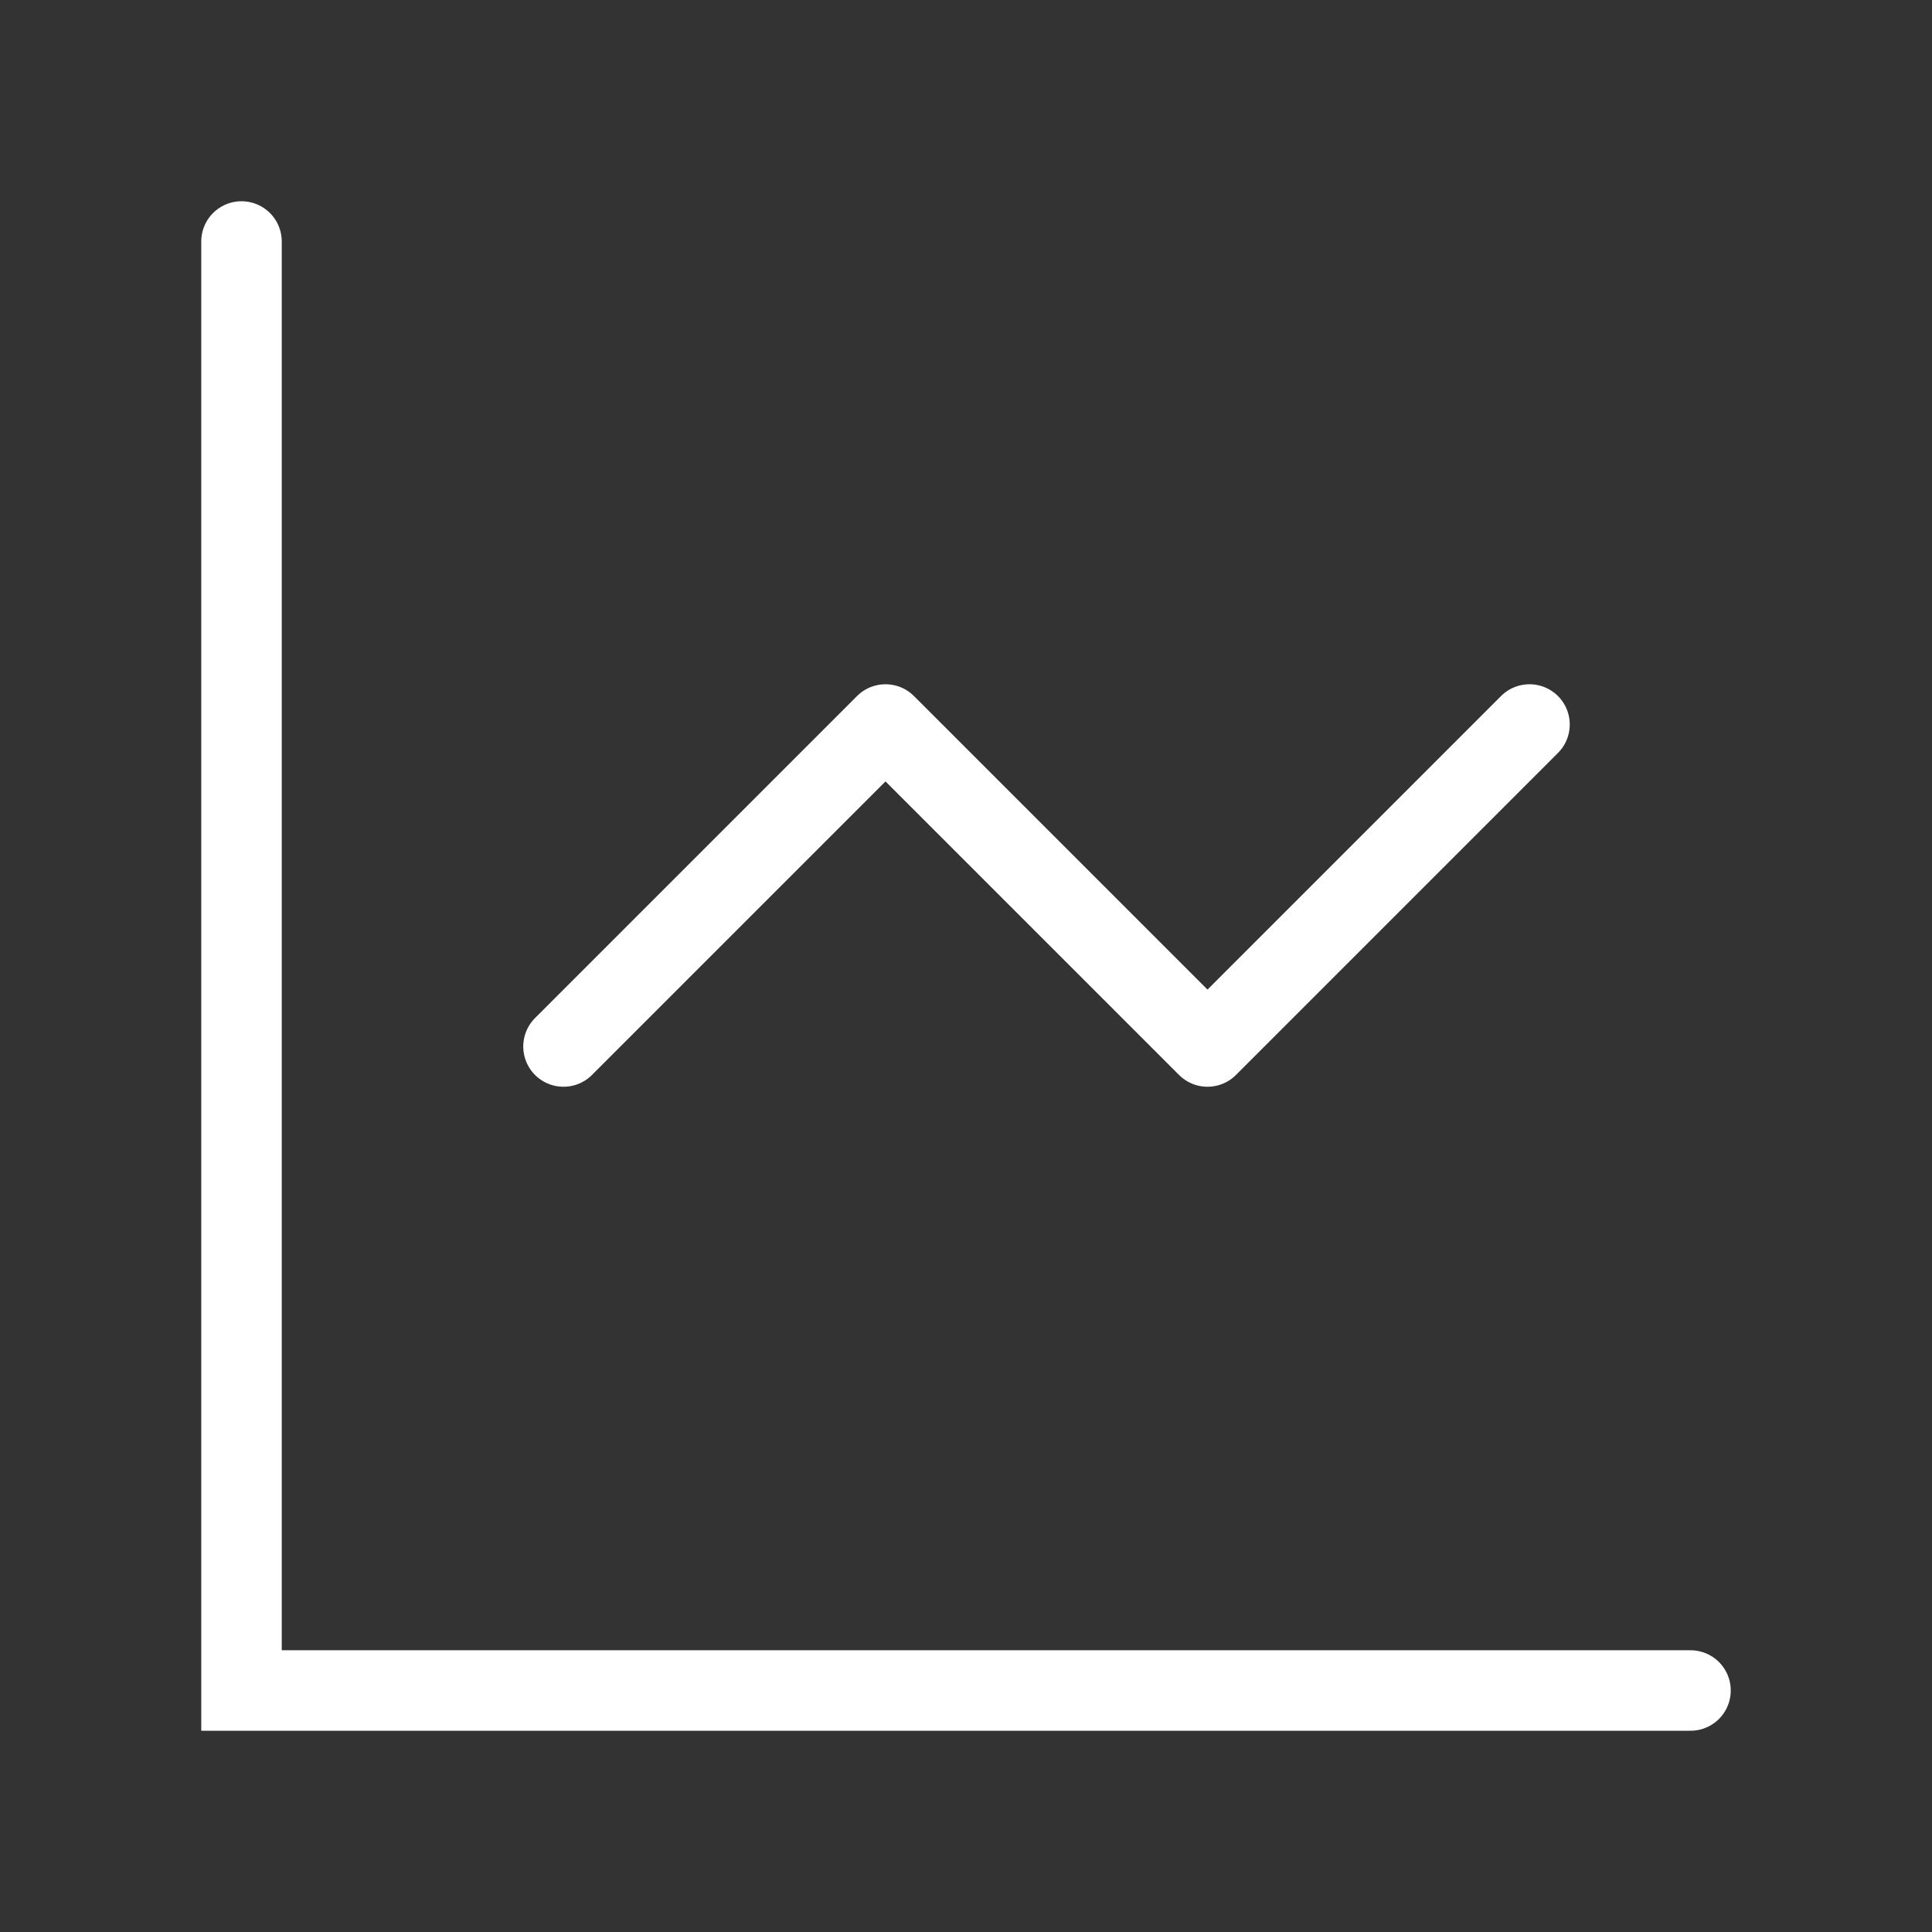
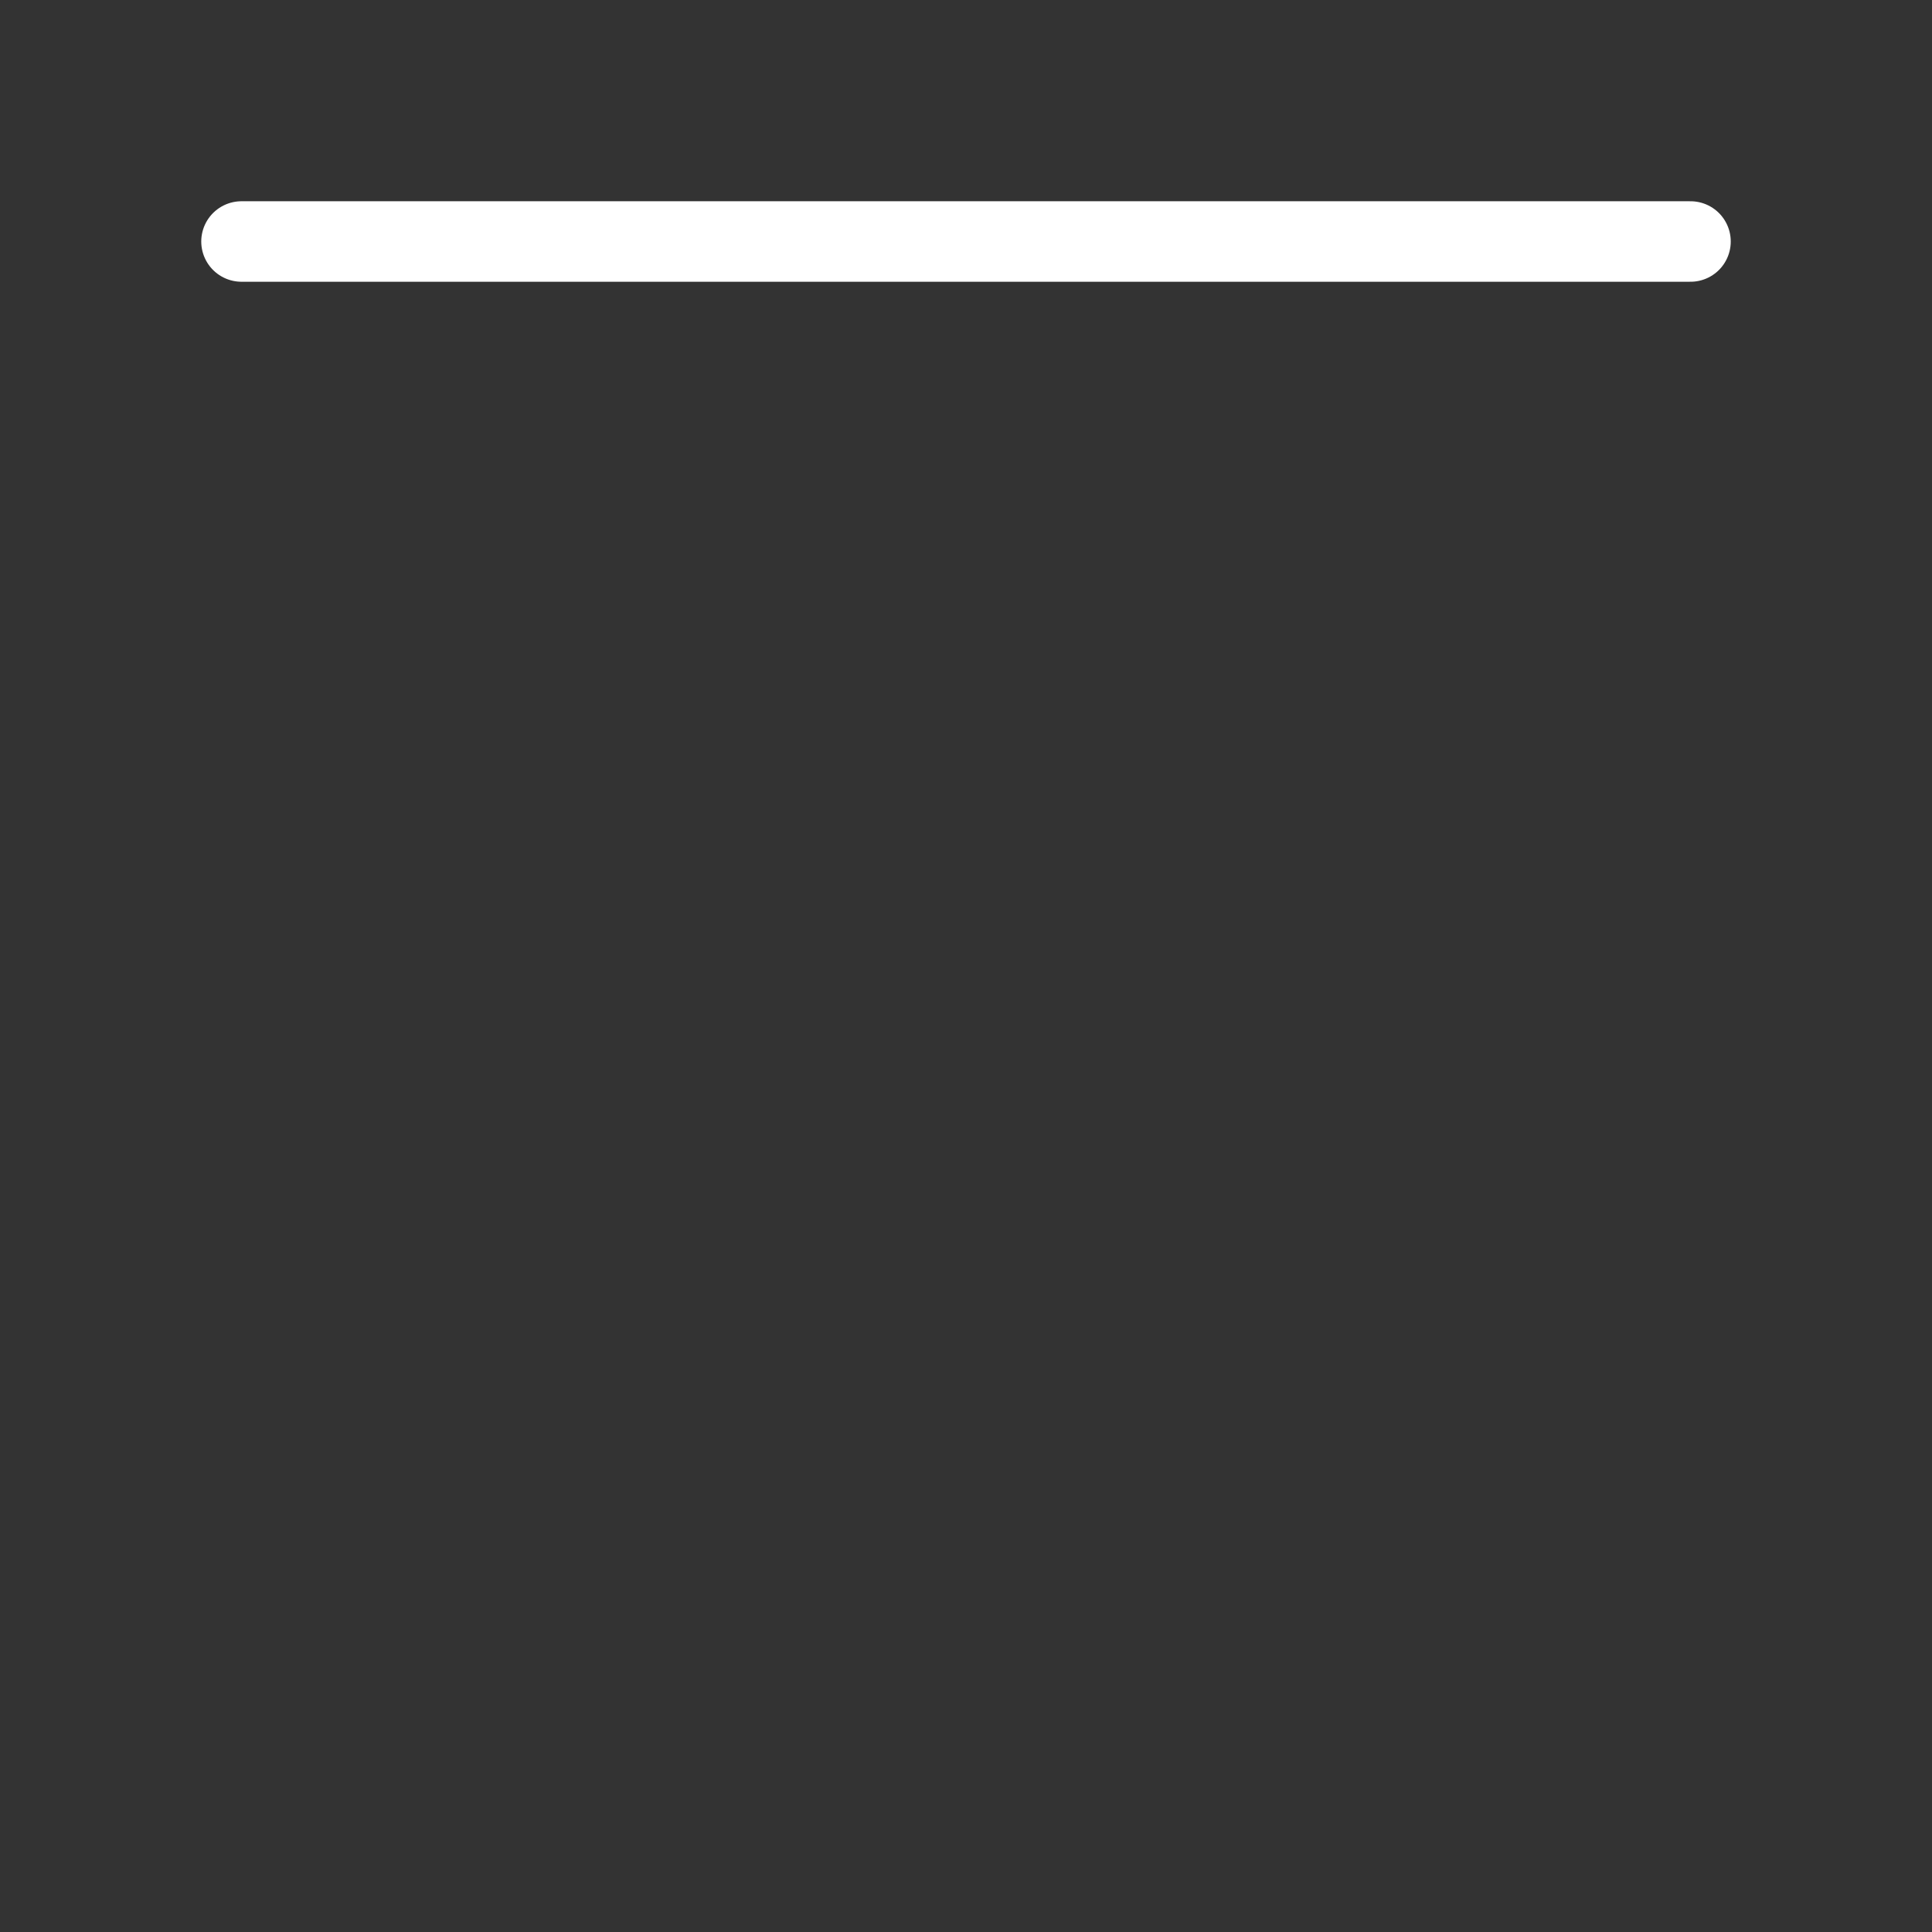
<svg xmlns="http://www.w3.org/2000/svg" width="48" height="48" viewBox="0 0 48 48" fill="none">
  <rect x="0" y="0" width="48" height="48" fill="#333333" stroke="none" />
-   <path d="M6 6V42H42" stroke="white" stroke-width="2" stroke-linecap="round" />
-   <path d="M14 26L22 18L30 26L38 18" stroke="white" stroke-width="2" stroke-linecap="round" stroke-linejoin="round" />
+   <path d="M6 6H42" stroke="white" stroke-width="2" stroke-linecap="round" />
</svg>